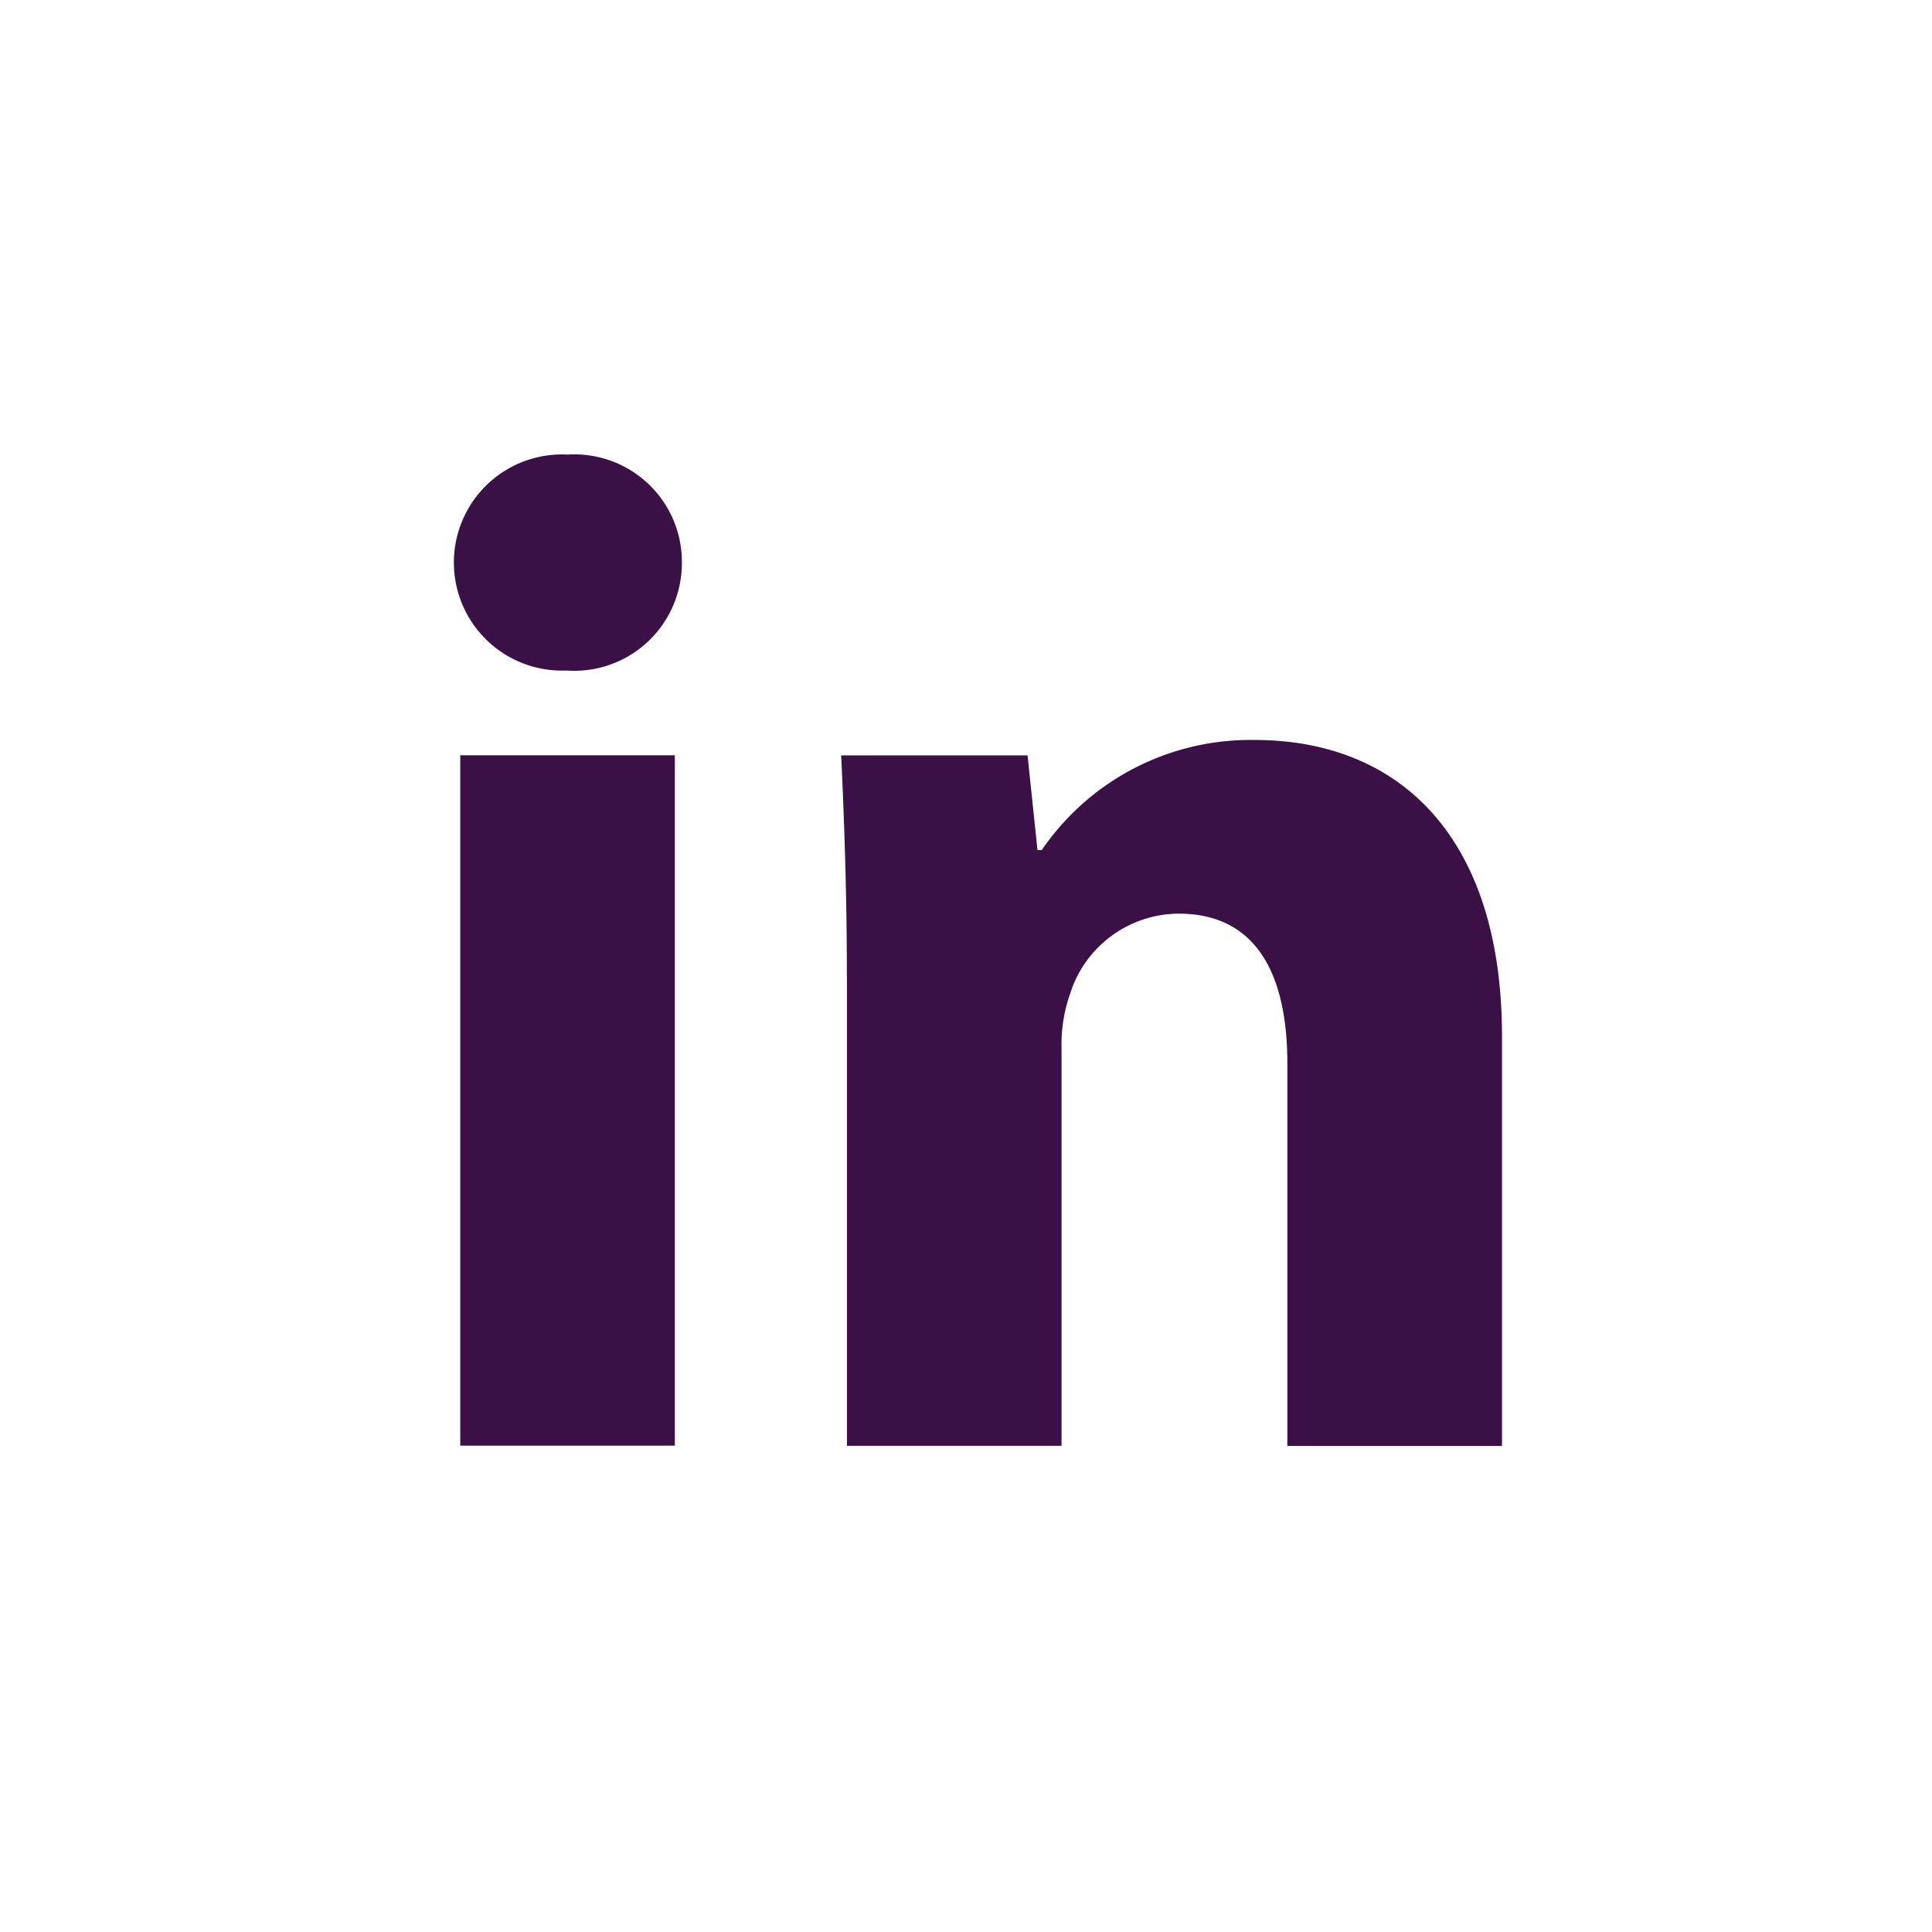
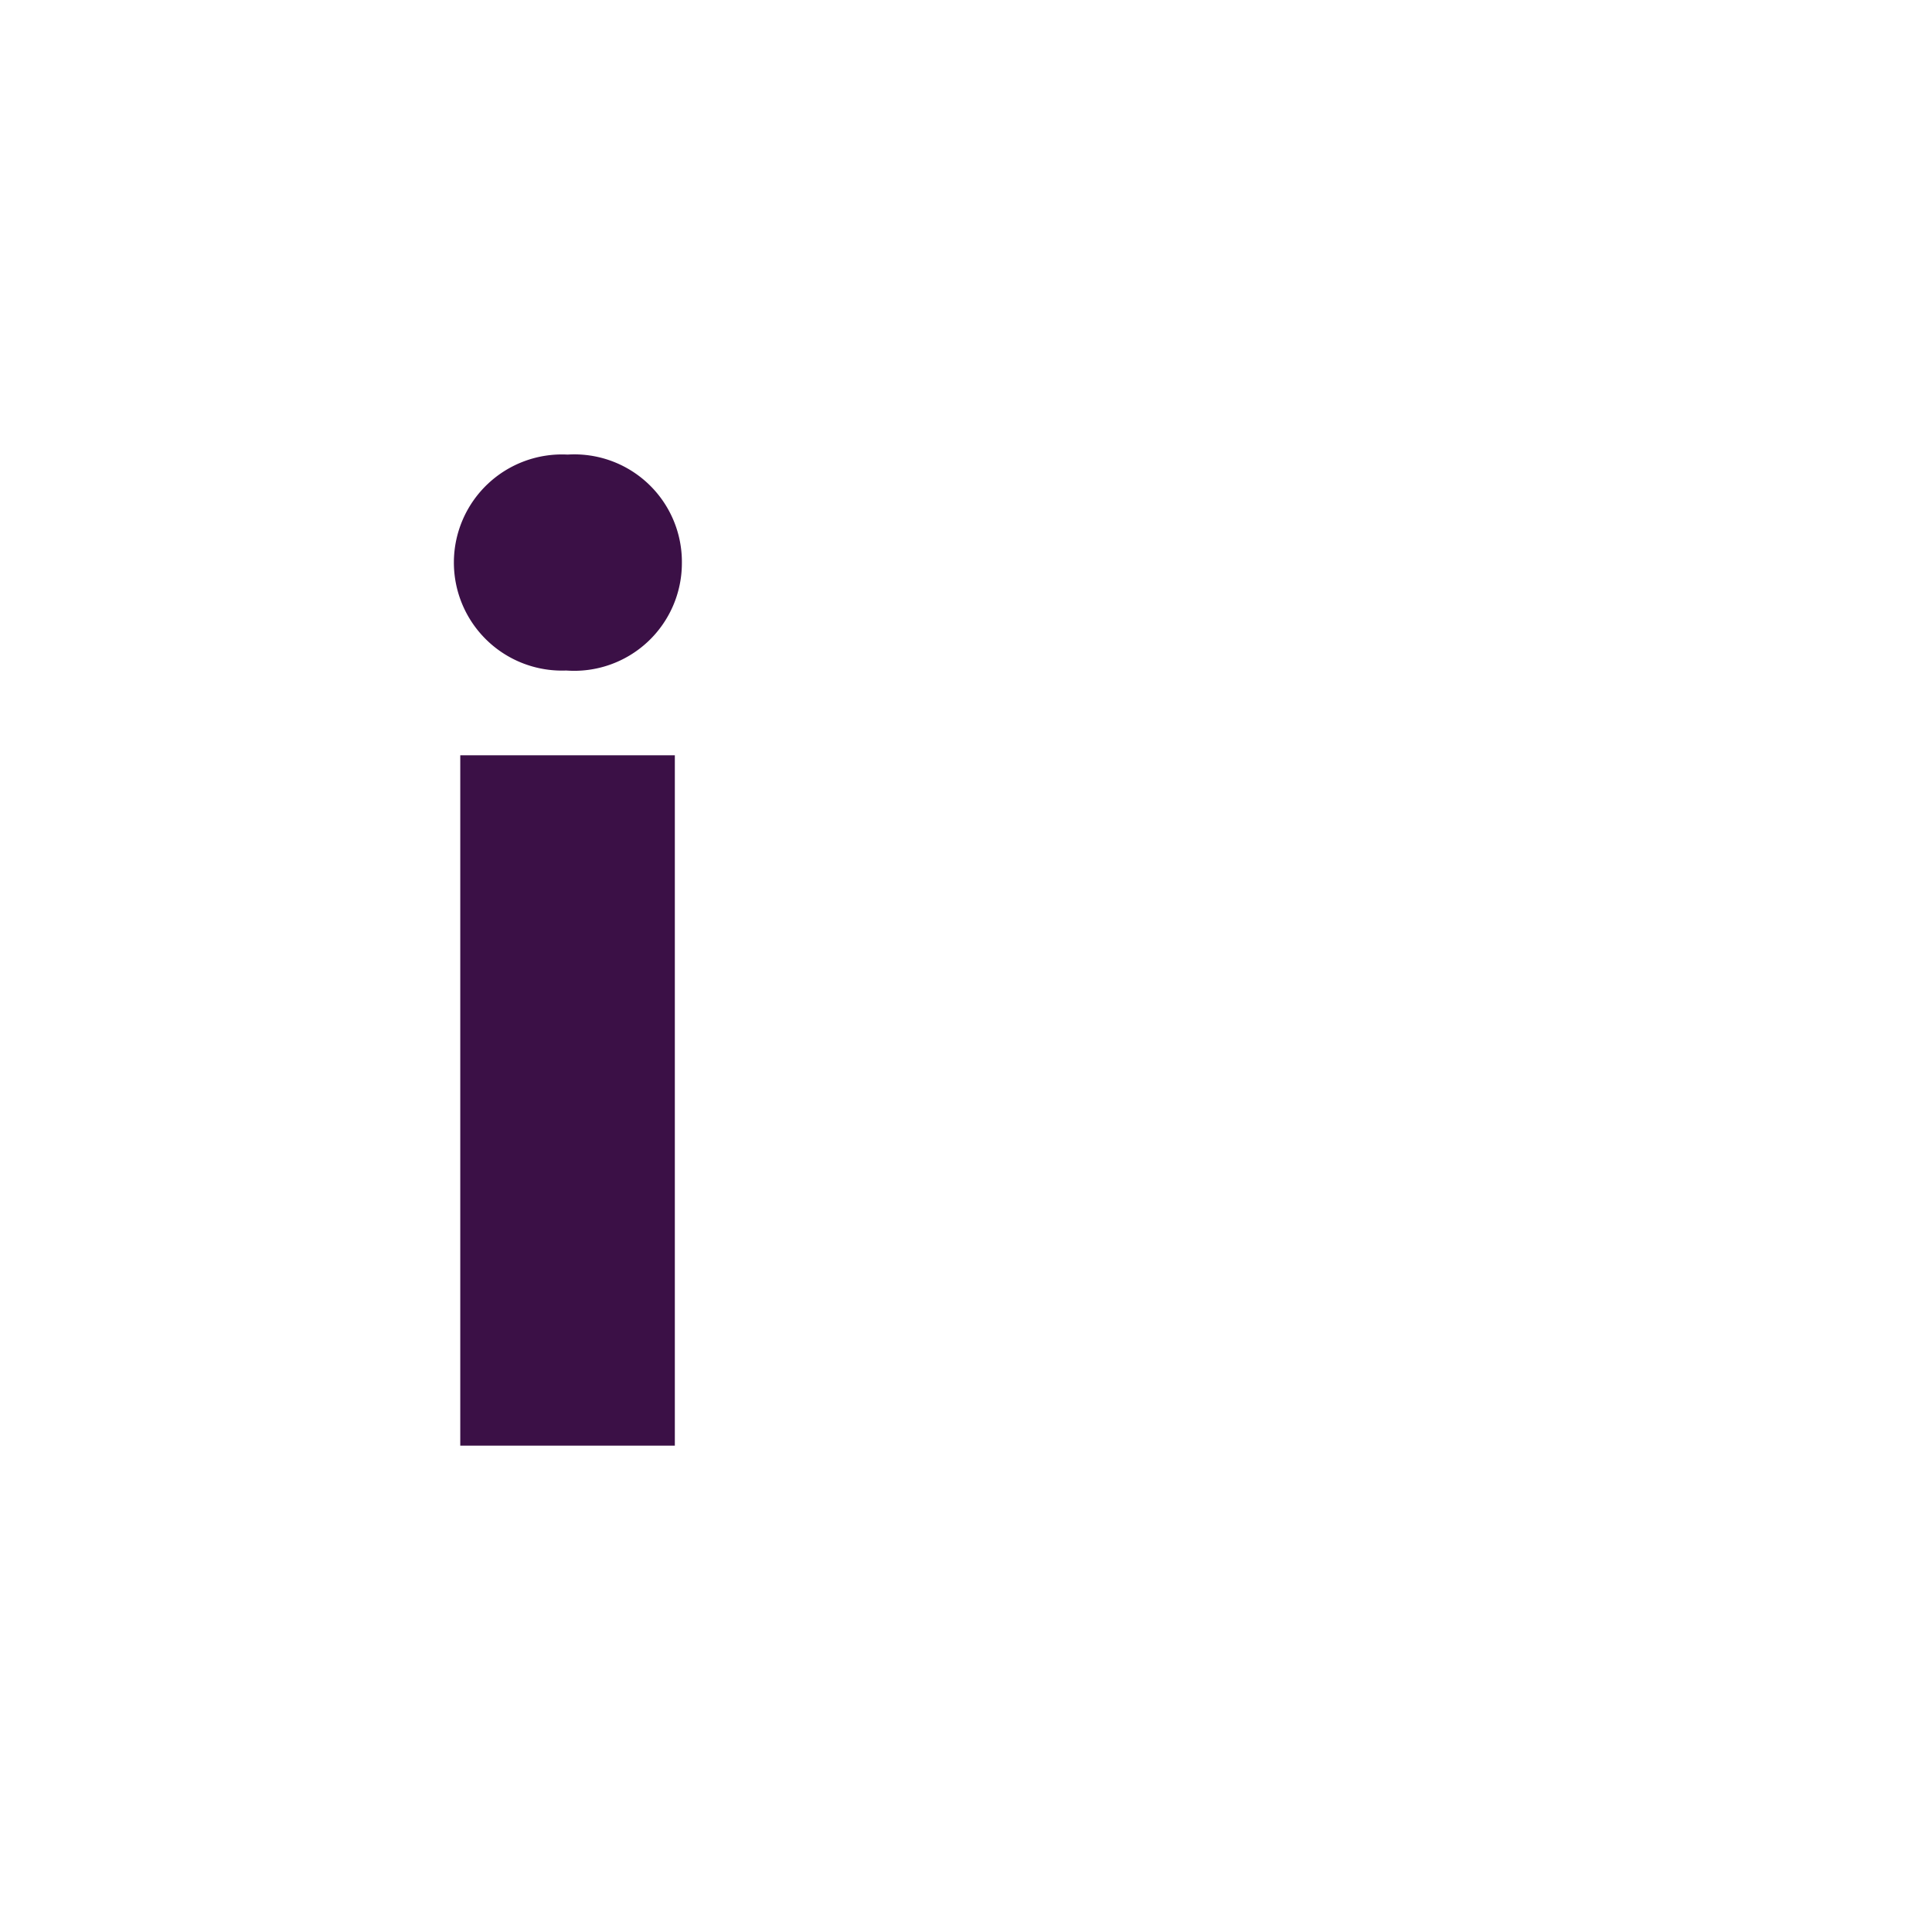
<svg xmlns="http://www.w3.org/2000/svg" width="51" height="51" viewBox="0 0 51 51">
  <g id="Groupe_292" data-name="Groupe 292" transform="translate(-1529 -7910)">
    <g id="Groupe_288" data-name="Groupe 288" transform="translate(-108 -48)">
      <path id="Tracé_397" data-name="Tracé 397" d="M26,28.37A2.843,2.843,0,0,1,22.946,31.2a2.853,2.853,0,1,1,.036-5.7A2.839,2.839,0,0,1,26,28.37Zm-5.85,23.293V33.438h5.664V51.662H20.151Z" transform="translate(1629 7944.5)" fill="#3b1046" fill-rule="evenodd" />
-       <path id="Tracé_398" data-name="Tracé 398" d="M30.355,39.254c0-2.273-.075-4.211-.15-5.814h4.92l.262,2.5H35.5a6.67,6.67,0,0,1,5.627-2.906c3.726,0,6.522,2.46,6.522,7.825v10.81H41.983v-10.1c0-2.349-.819-3.951-2.869-3.951a3.022,3.022,0,0,0-2.869,2.124,4.021,4.021,0,0,0-.223,1.417V51.666H30.357V39.254Z" transform="translate(1629 7944.5)" fill="#3b1046" fill-rule="evenodd" />
    </g>
  </g>
</svg>